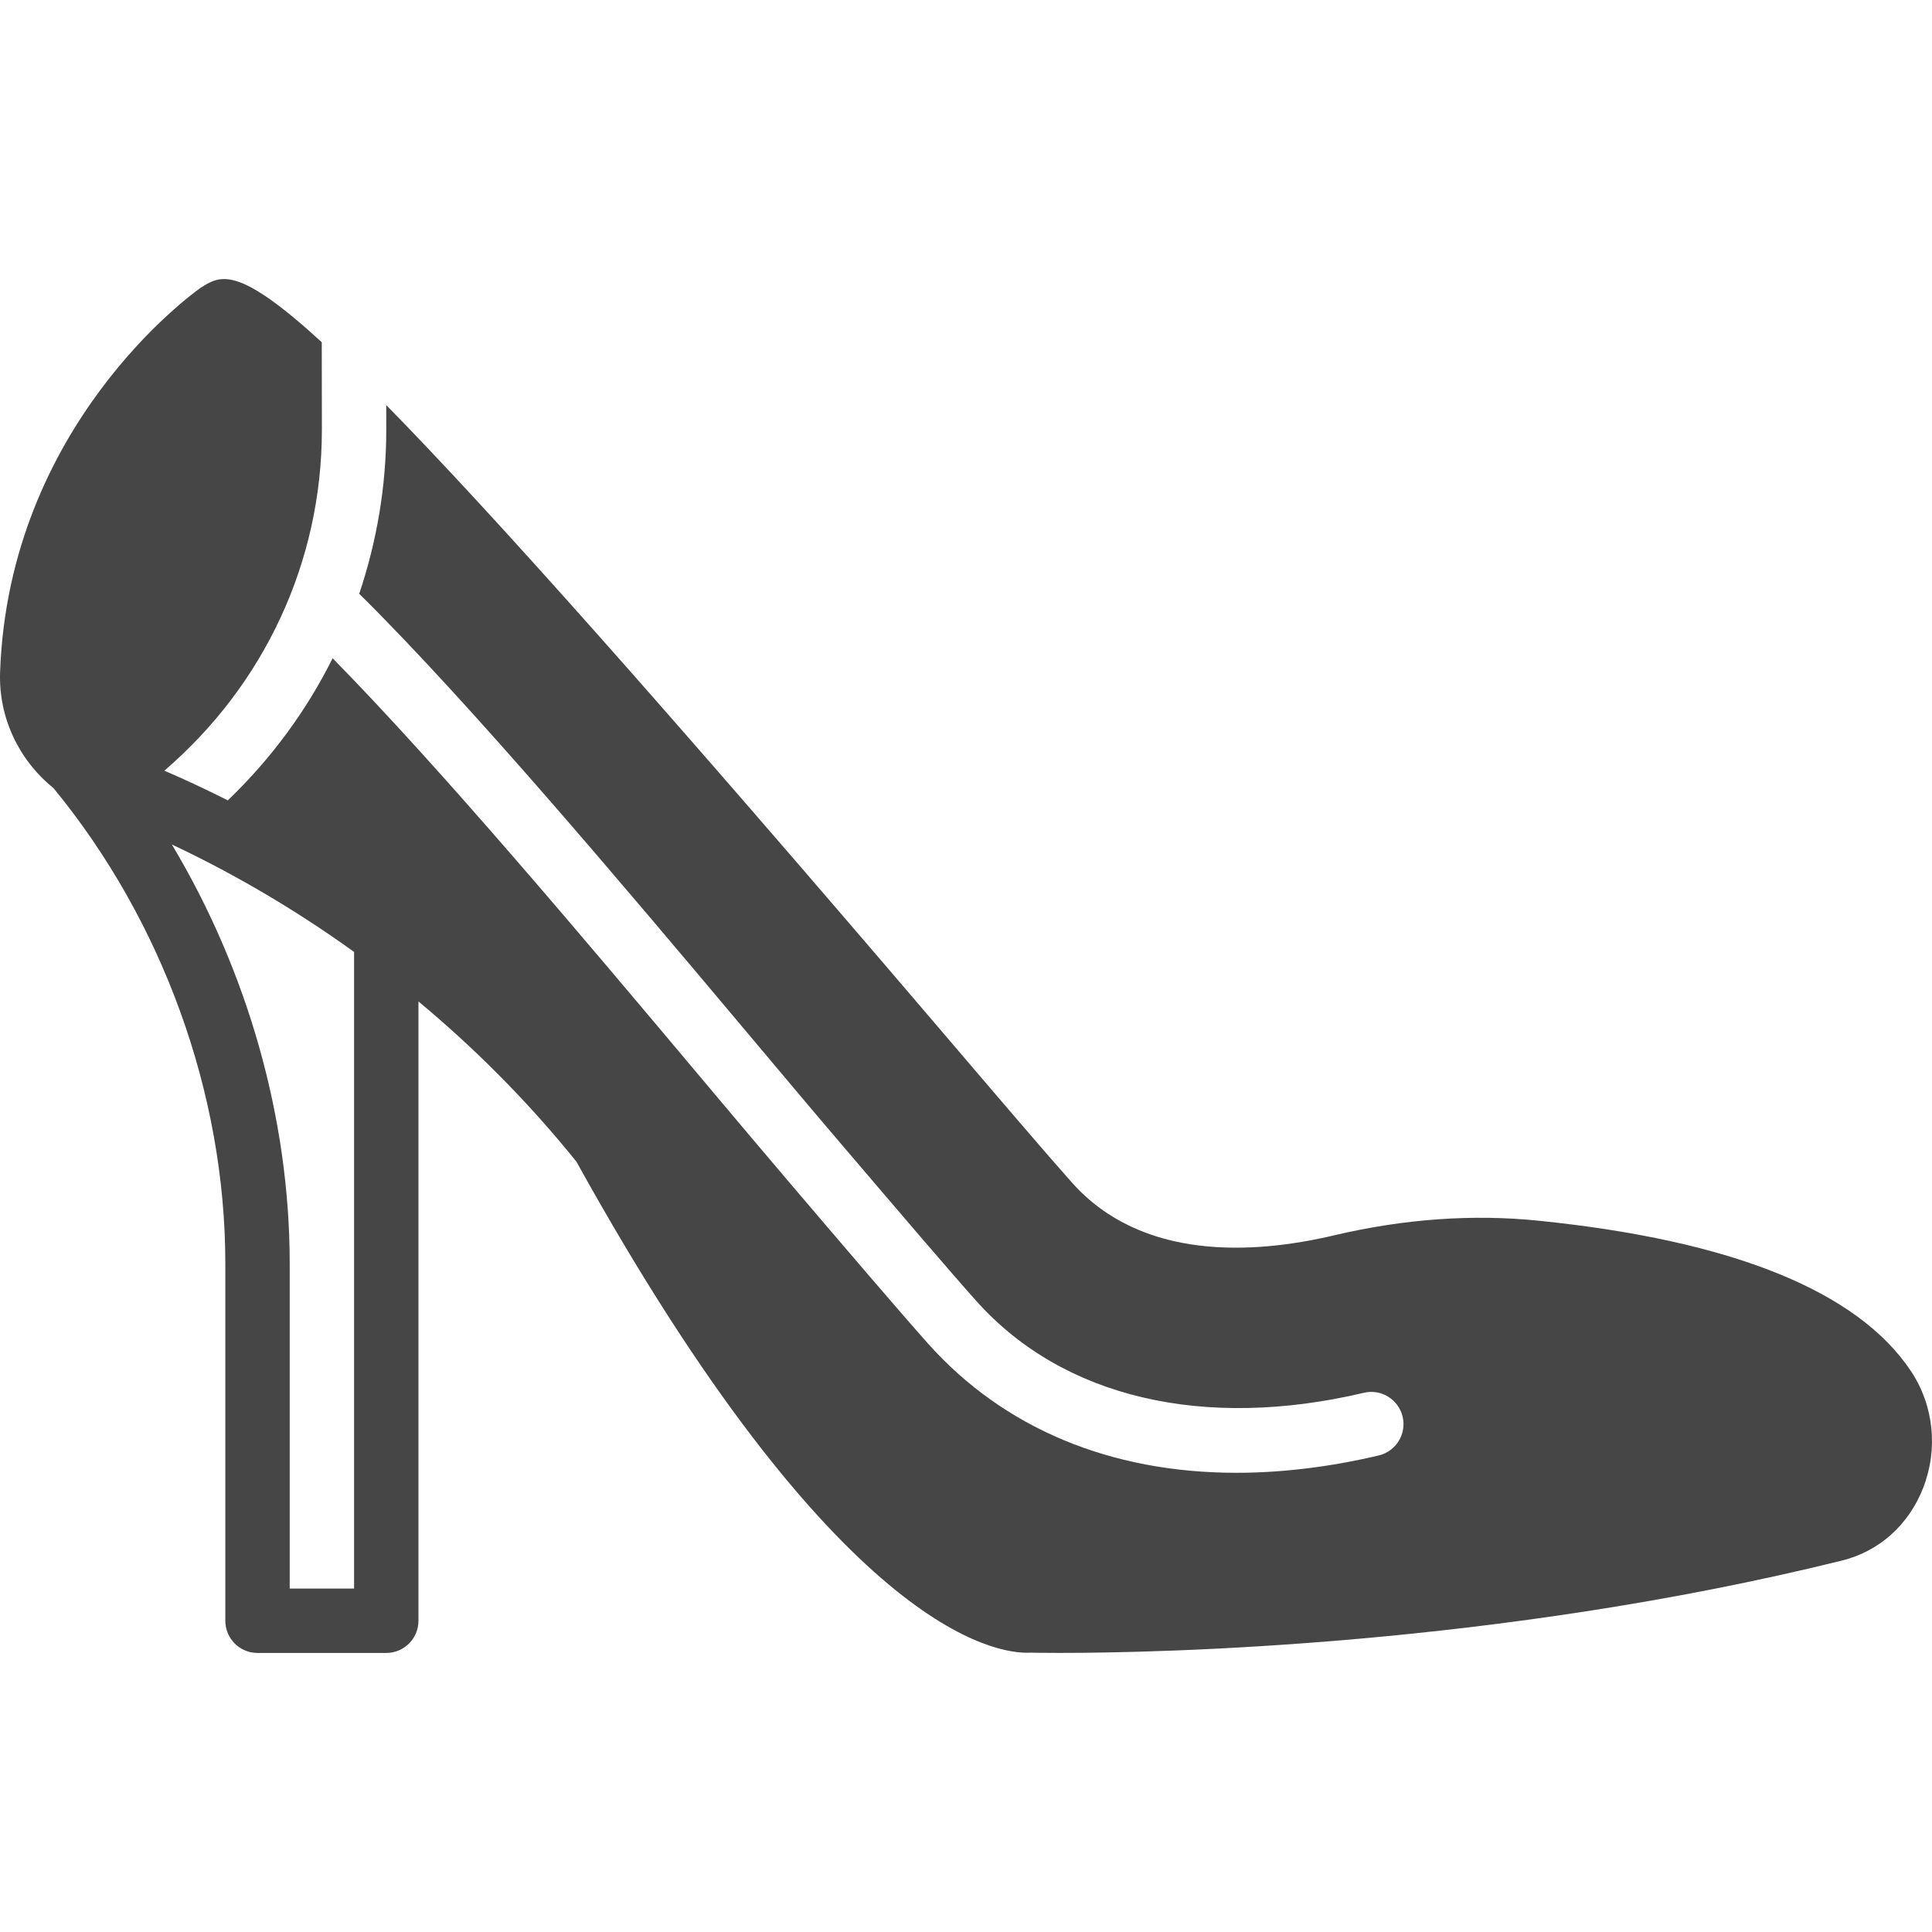
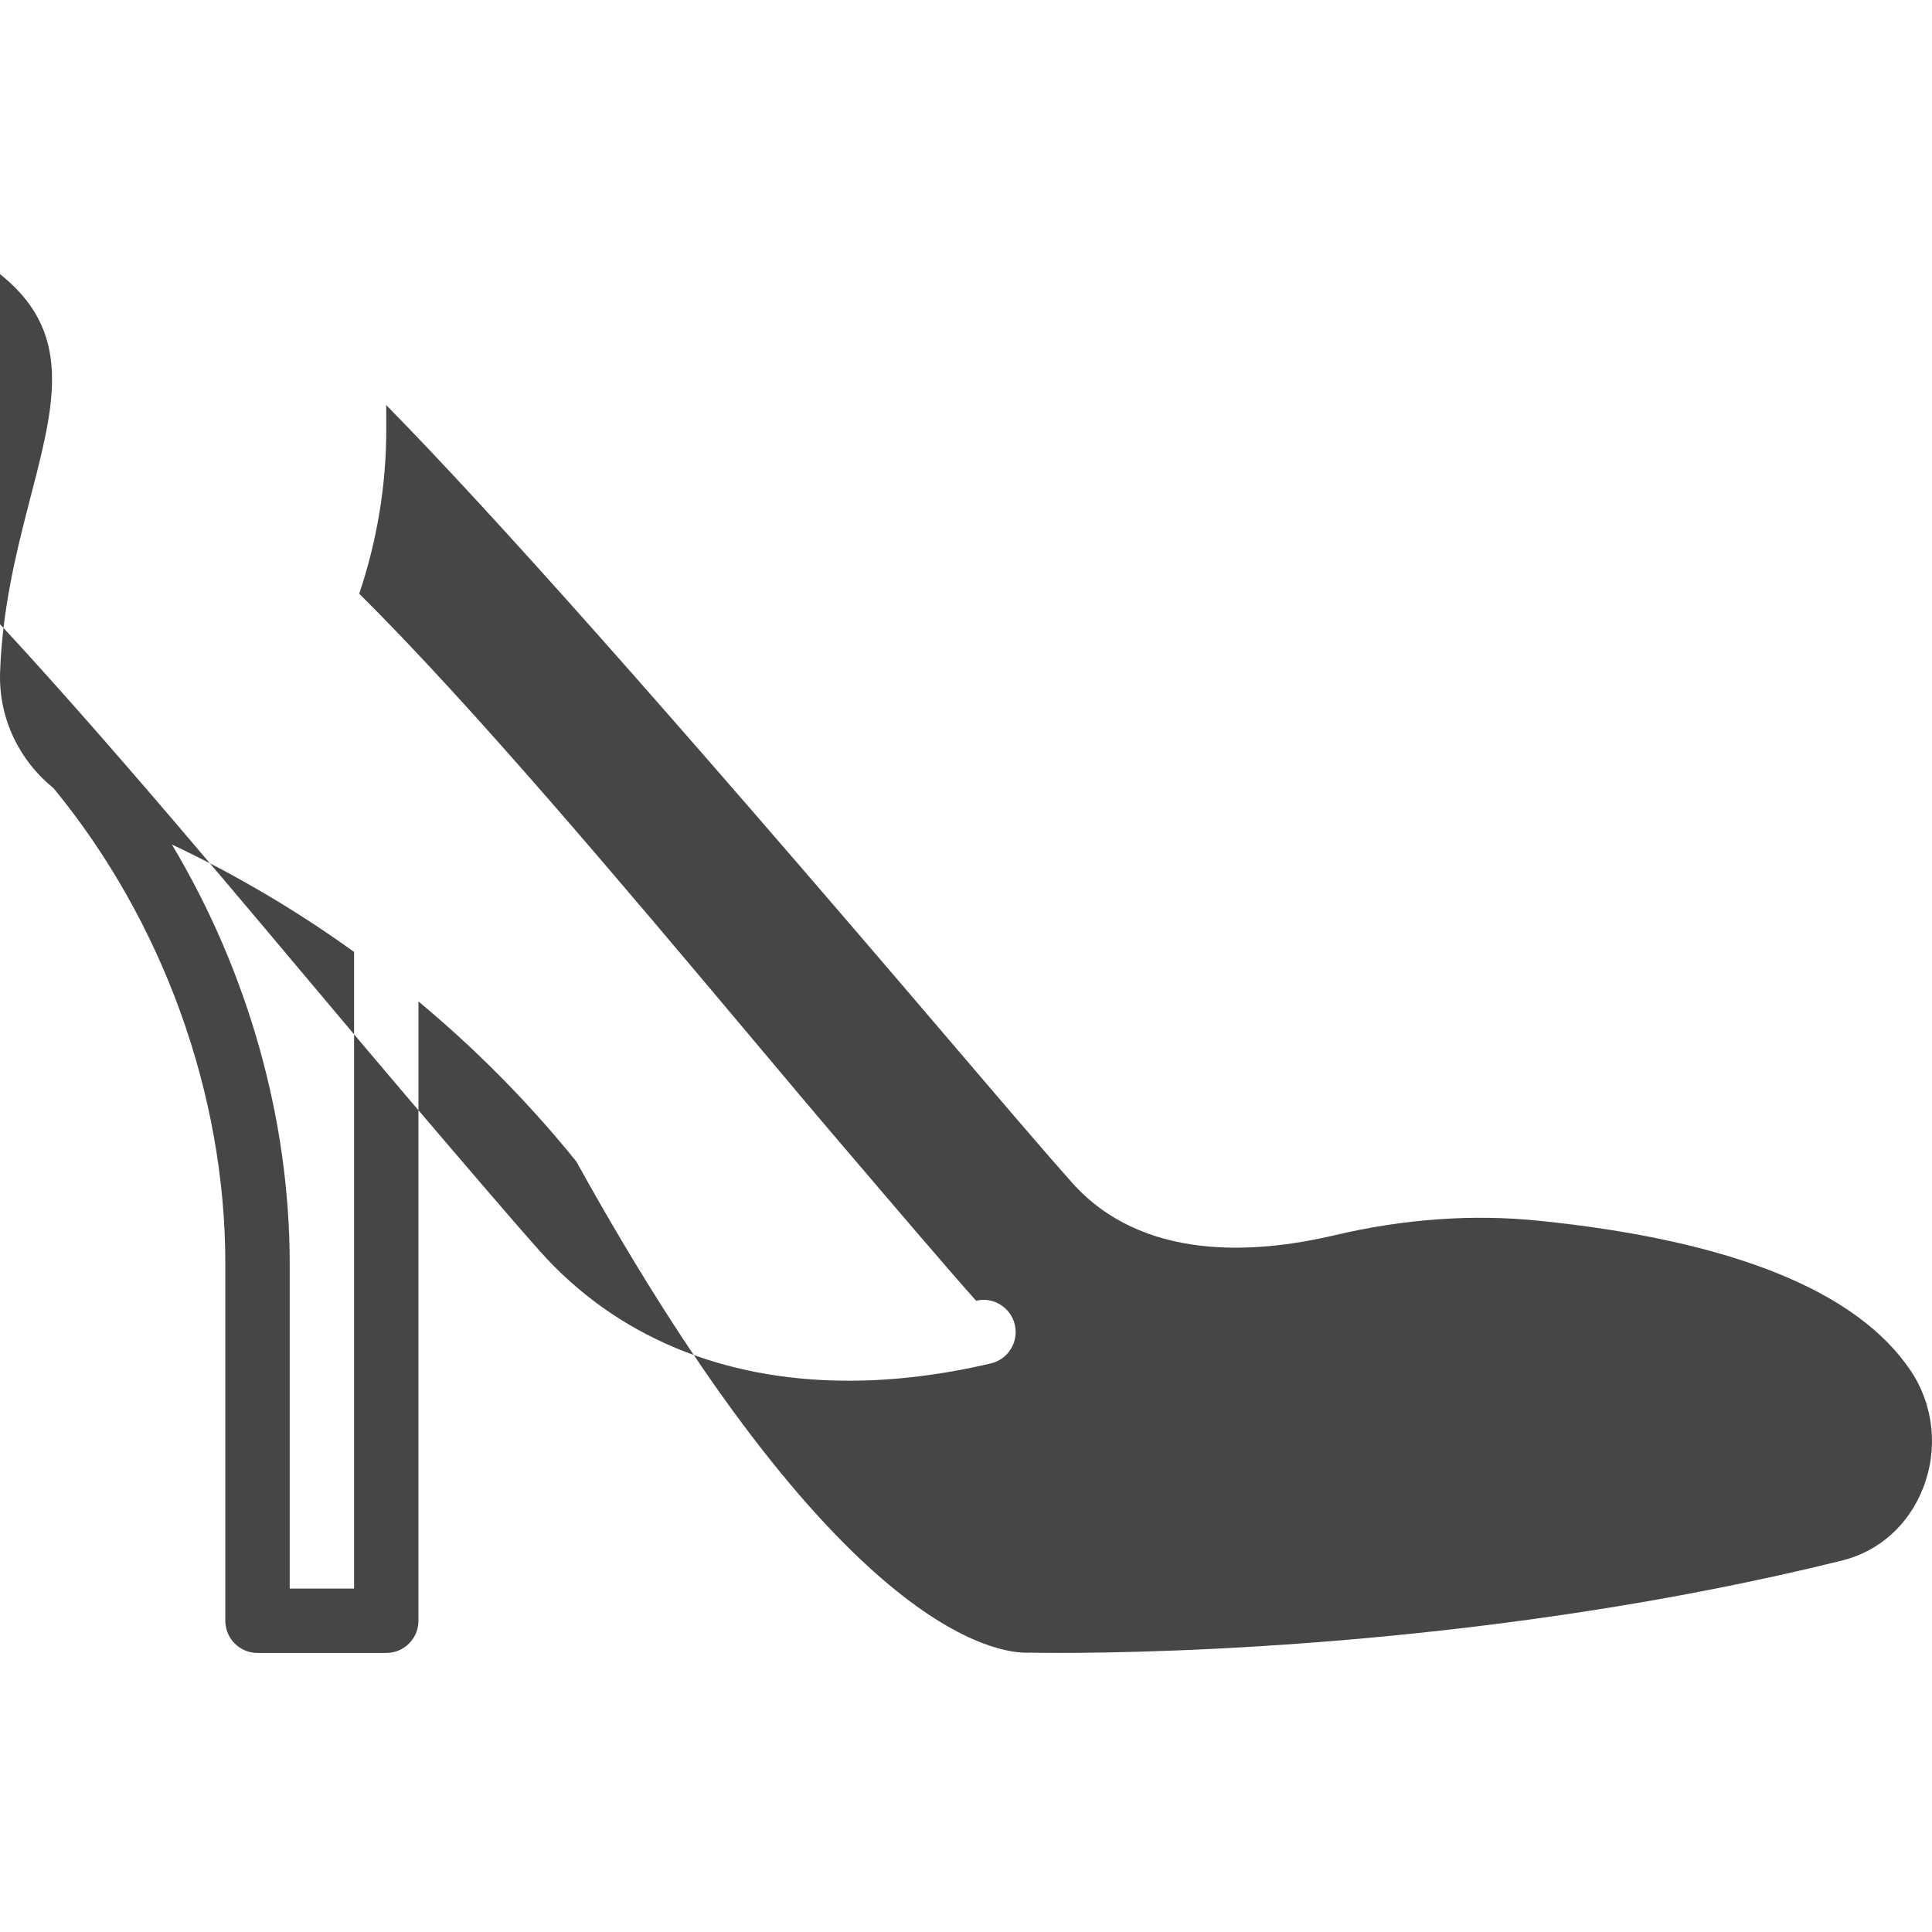
<svg xmlns="http://www.w3.org/2000/svg" version="1.1" id="Layer_1" x="0px" y="0px" viewBox="0 0 512.157 512.157" style="enable-background:new 0 0 512.157 512.157;" xml:space="preserve">
  <g>
    <g>
-       <path fill="#464646" d="M506.562,363.448c-14.174-21.222-47.386-34.628-98.722-39.851c-17.476-1.784-35.678-0.478-54.11,3.866    c-21.504,5.077-51.029,6.784-69.513-13.918c-6.733-7.543-19.14-22.067-34.825-40.457c-75-87.851-119.595-137.779-147.004-165.709    c0.009,3.977,0.009,6.4,0.009,6.537c0,15.036-2.526,29.662-7.168,43.486c29.85,29.508,70.409,77.756,103.305,116.89    c9.131,10.871,17.579,20.924,24.892,29.483c14.464,16.956,28.126,32.973,35.328,41.037c22.963,25.737,60.322,34.415,102.81,24.405    c4.557-1.109,9.182,1.758,10.266,6.349c1.075,4.591-1.766,9.182-6.349,10.266c-12.937,3.046-25.617,4.591-37.7,4.591    c-33.493,0-61.756-11.844-81.758-34.244c-7.322-8.209-21.052-24.294-35.584-41.327c-7.33-8.585-15.804-18.671-24.977-29.577    c-30.865-36.736-68.54-81.536-97.289-110.78c-6.921,13.935-16.307,26.65-27.776,37.675c-6.008-3.021-11.639-5.641-16.828-7.868    c26.513-22.784,41.762-55.373,41.762-90.385c0-0.341-0.017-10.112-0.034-23.202c-22.426-20.548-26.871-17.766-32.179-14.37    C51.036,77.803,2.31,112.866,0.023,178.206c-0.427,12.066,5.001,23.313,14.148,30.711c28.954,35.191,45.559,81.075,45.559,126.003    v94.729c0,4.71,3.814,8.533,8.533,8.533h34.133c4.719,0,8.533-3.823,8.533-8.533V265.476    c14.123,11.75,28.382,25.745,41.856,42.436c69.094,124.774,111.411,130.688,120.371,130.193c0.939,0.017,3.601,0.068,7.748,0.068    c26.812,0,115.866-1.869,207.326-24.465c9.916-2.441,17.783-9.481,21.598-19.32C513.841,384.073,512.612,372.51,506.562,363.448z     M93.865,421.116H76.798v-86.195c0-38.434-11.17-77.517-31.241-111.053c14.046,6.605,30.72,15.829,48.307,28.476V421.116z" />
+       <path fill="#464646" d="M506.562,363.448c-14.174-21.222-47.386-34.628-98.722-39.851c-17.476-1.784-35.678-0.478-54.11,3.866    c-21.504,5.077-51.029,6.784-69.513-13.918c-6.733-7.543-19.14-22.067-34.825-40.457c-75-87.851-119.595-137.779-147.004-165.709    c0.009,3.977,0.009,6.4,0.009,6.537c0,15.036-2.526,29.662-7.168,43.486c29.85,29.508,70.409,77.756,103.305,116.89    c9.131,10.871,17.579,20.924,24.892,29.483c14.464,16.956,28.126,32.973,35.328,41.037c4.557-1.109,9.182,1.758,10.266,6.349c1.075,4.591-1.766,9.182-6.349,10.266c-12.937,3.046-25.617,4.591-37.7,4.591    c-33.493,0-61.756-11.844-81.758-34.244c-7.322-8.209-21.052-24.294-35.584-41.327c-7.33-8.585-15.804-18.671-24.977-29.577    c-30.865-36.736-68.54-81.536-97.289-110.78c-6.921,13.935-16.307,26.65-27.776,37.675c-6.008-3.021-11.639-5.641-16.828-7.868    c26.513-22.784,41.762-55.373,41.762-90.385c0-0.341-0.017-10.112-0.034-23.202c-22.426-20.548-26.871-17.766-32.179-14.37    C51.036,77.803,2.31,112.866,0.023,178.206c-0.427,12.066,5.001,23.313,14.148,30.711c28.954,35.191,45.559,81.075,45.559,126.003    v94.729c0,4.71,3.814,8.533,8.533,8.533h34.133c4.719,0,8.533-3.823,8.533-8.533V265.476    c14.123,11.75,28.382,25.745,41.856,42.436c69.094,124.774,111.411,130.688,120.371,130.193c0.939,0.017,3.601,0.068,7.748,0.068    c26.812,0,115.866-1.869,207.326-24.465c9.916-2.441,17.783-9.481,21.598-19.32C513.841,384.073,512.612,372.51,506.562,363.448z     M93.865,421.116H76.798v-86.195c0-38.434-11.17-77.517-31.241-111.053c14.046,6.605,30.72,15.829,48.307,28.476V421.116z" />
    </g>
  </g>
  <g>
</g>
  <g>
</g>
  <g>
</g>
  <g>
</g>
  <g>
</g>
  <g>
</g>
  <g>
</g>
  <g>
</g>
  <g>
</g>
  <g>
</g>
  <g>
</g>
  <g>
</g>
  <g>
</g>
  <g>
</g>
  <g>
</g>
</svg>